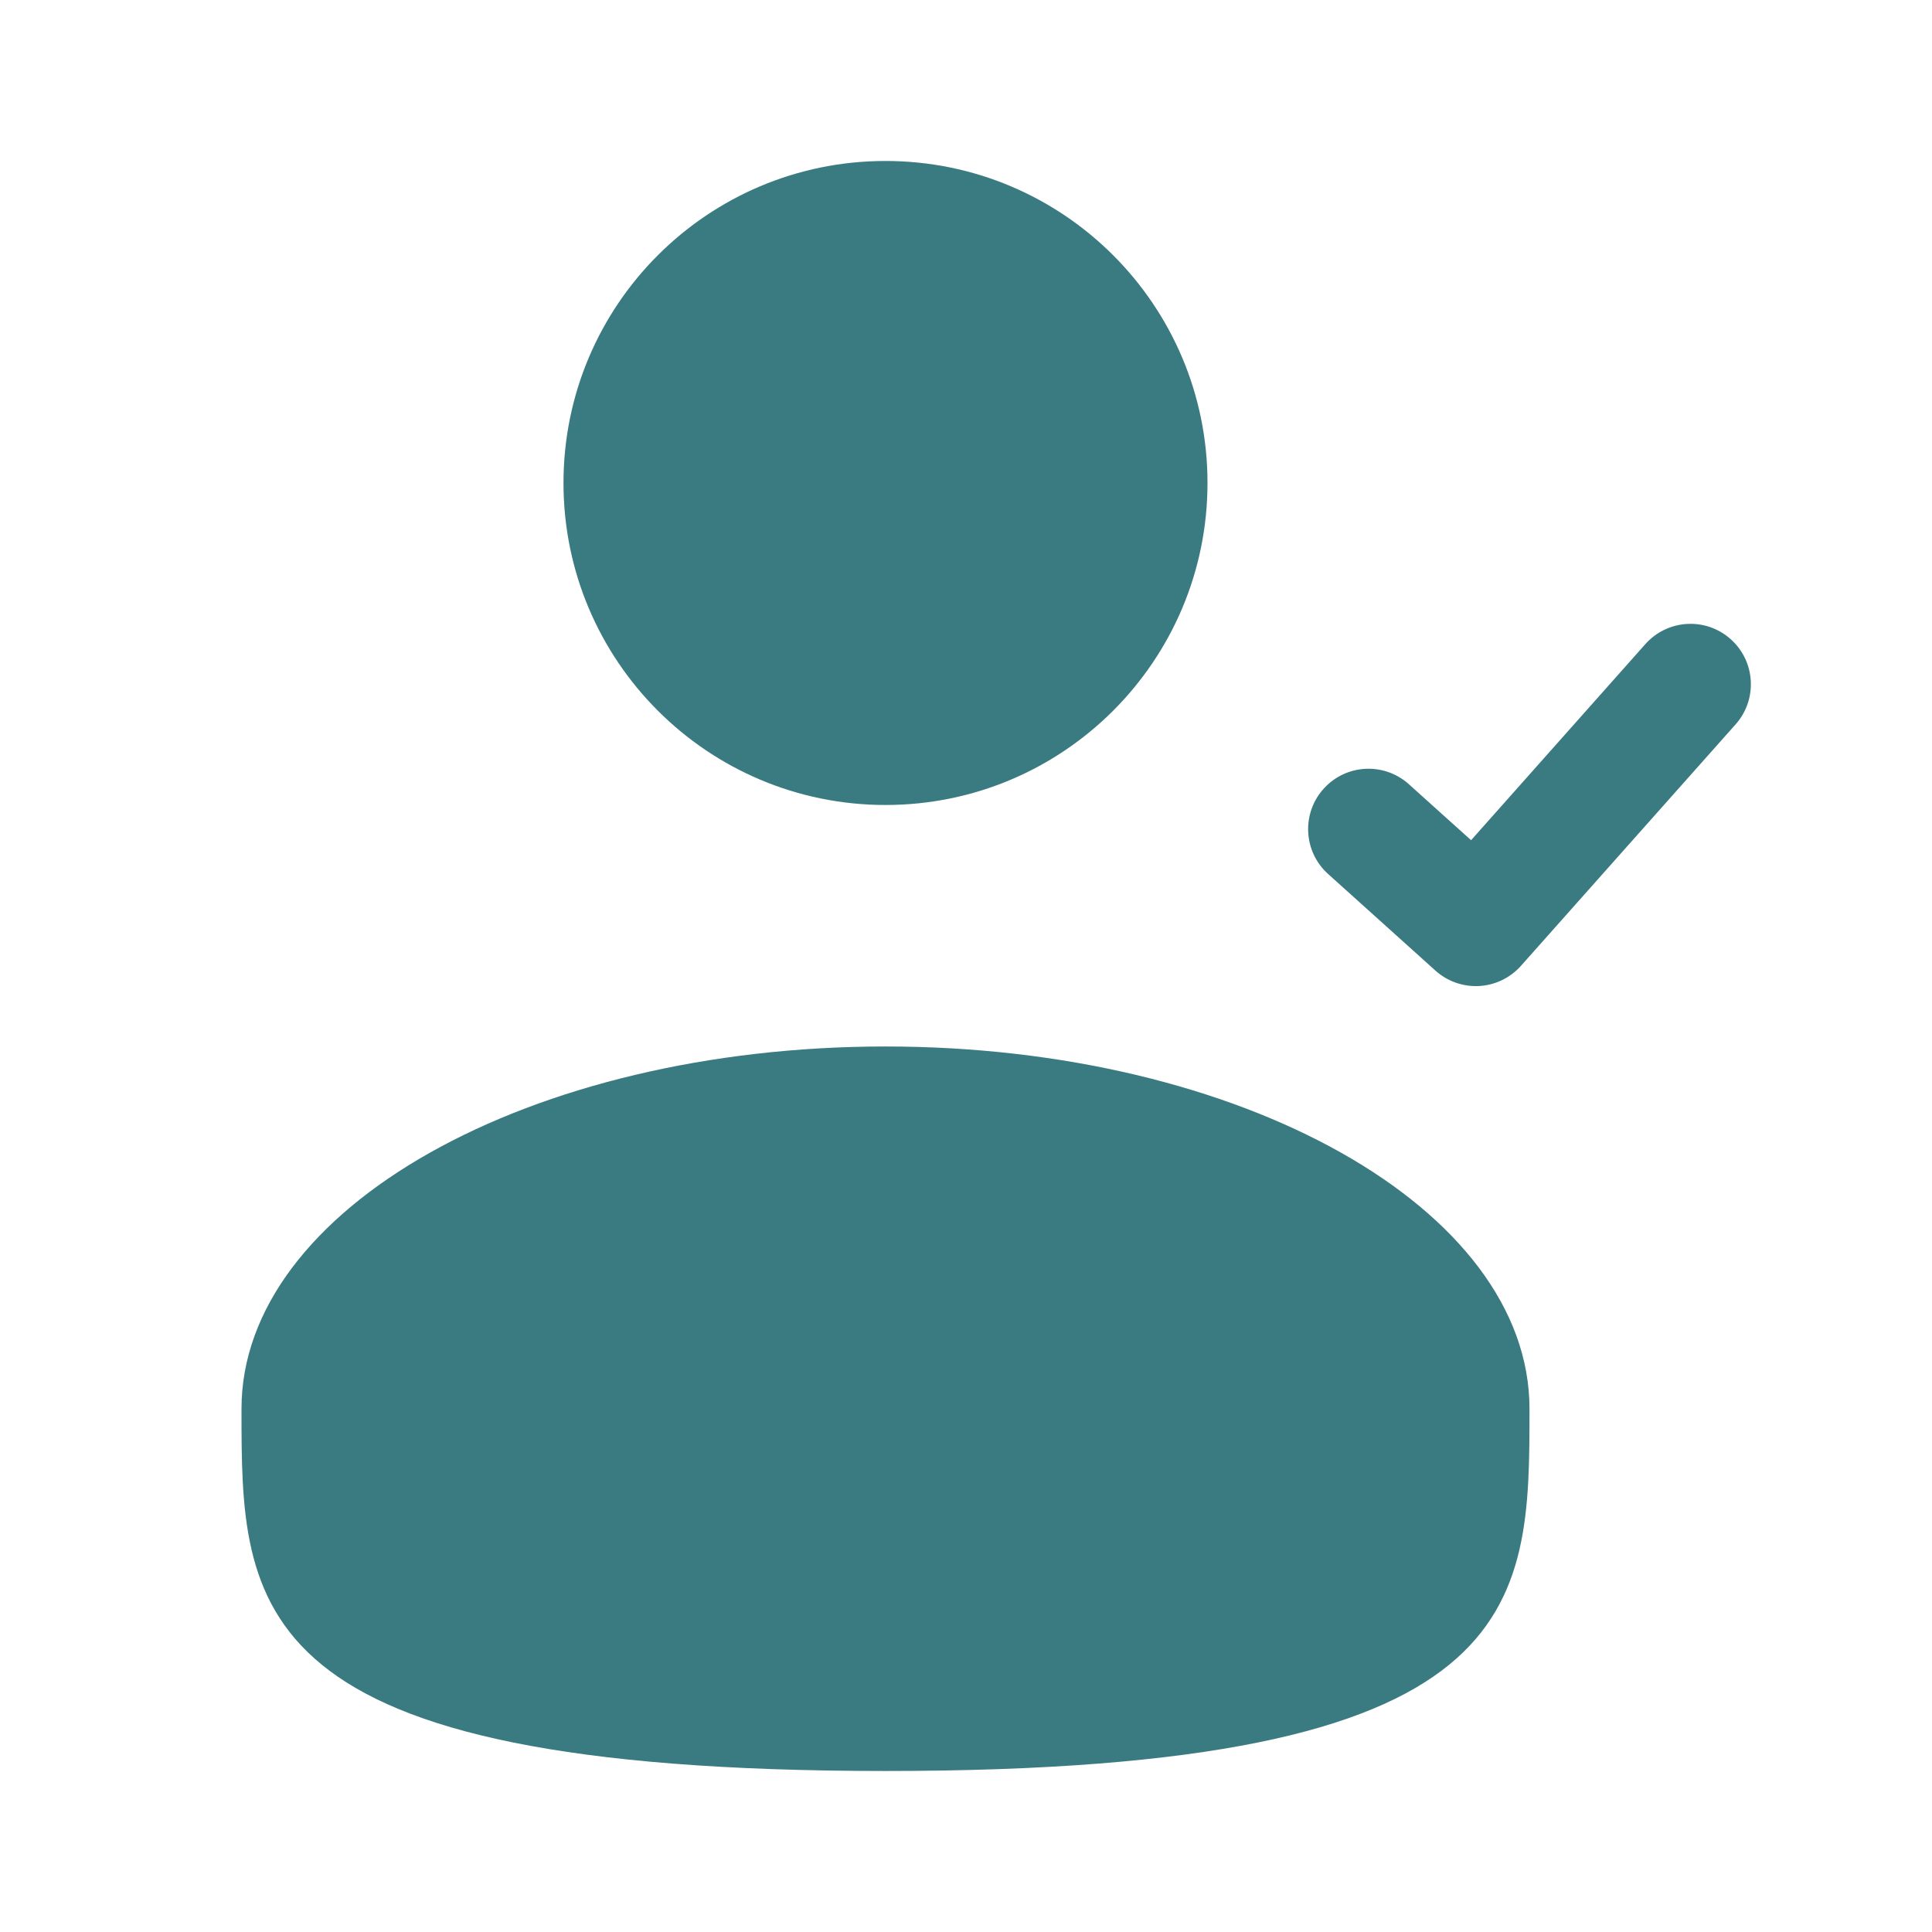
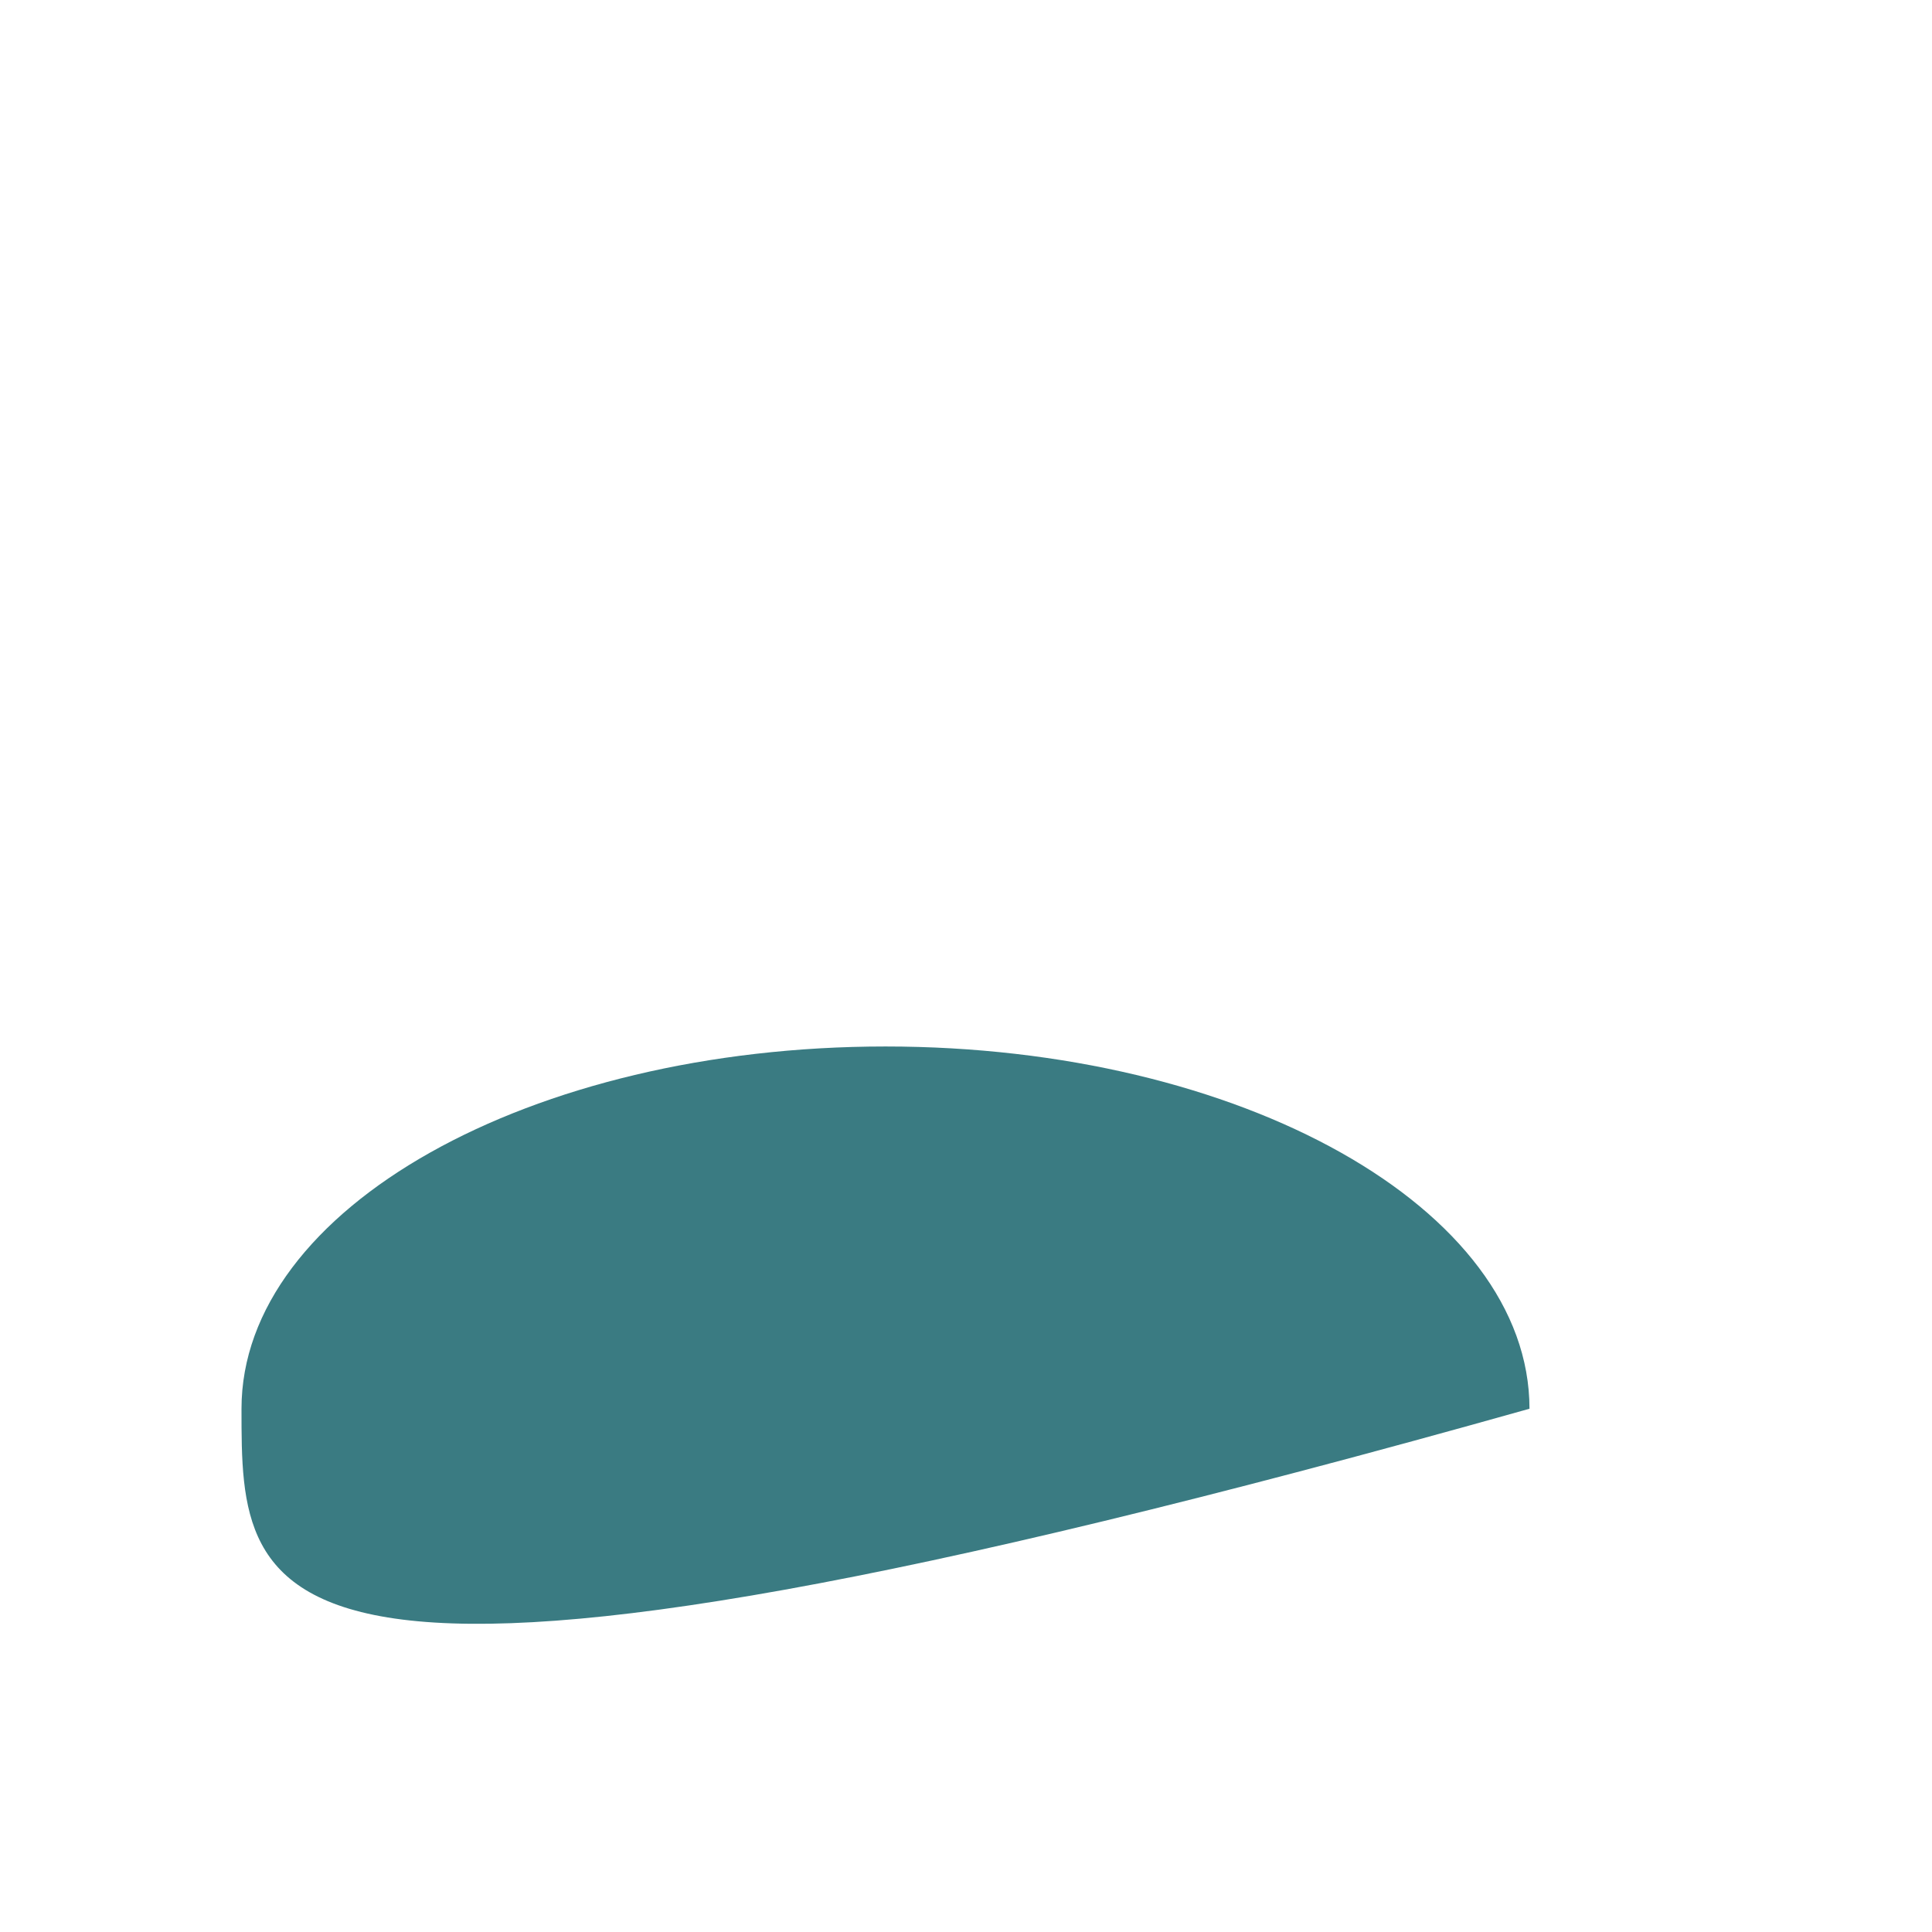
<svg xmlns="http://www.w3.org/2000/svg" width="44" height="44" viewBox="0 0 44 44" fill="none">
-   <path d="M27.5 10.999C27.5 15.049 24.217 18.333 20.167 18.333C16.117 18.333 12.833 15.049 12.833 10.999C12.833 6.949 16.117 3.666 20.167 3.666C24.217 3.666 27.5 6.949 27.5 10.999Z" fill="#3A7B82" />
-   <path d="M34.833 32.083C34.833 36.639 34.833 40.333 20.167 40.333C5.5 40.333 5.5 36.639 5.5 32.083C5.5 27.526 12.066 23.833 20.167 23.833C28.267 23.833 34.833 27.526 34.833 32.083Z" fill="#3A7B82" />
-   <path d="M39.528 16.496C40.032 15.929 39.981 15.059 39.413 14.555C38.846 14.05 37.977 14.102 37.472 14.669L33.503 19.135L32.087 17.861C31.522 17.353 30.653 17.398 30.145 17.963C29.637 18.527 29.682 19.397 30.247 19.905L32.691 22.105C32.963 22.35 33.322 22.476 33.688 22.456C34.053 22.435 34.395 22.27 34.639 21.996L39.528 16.496Z" fill="#3A7B82" />
+   <path d="M34.833 32.083C5.5 40.333 5.5 36.639 5.5 32.083C5.5 27.526 12.066 23.833 20.167 23.833C28.267 23.833 34.833 27.526 34.833 32.083Z" fill="#3A7B82" />
</svg>